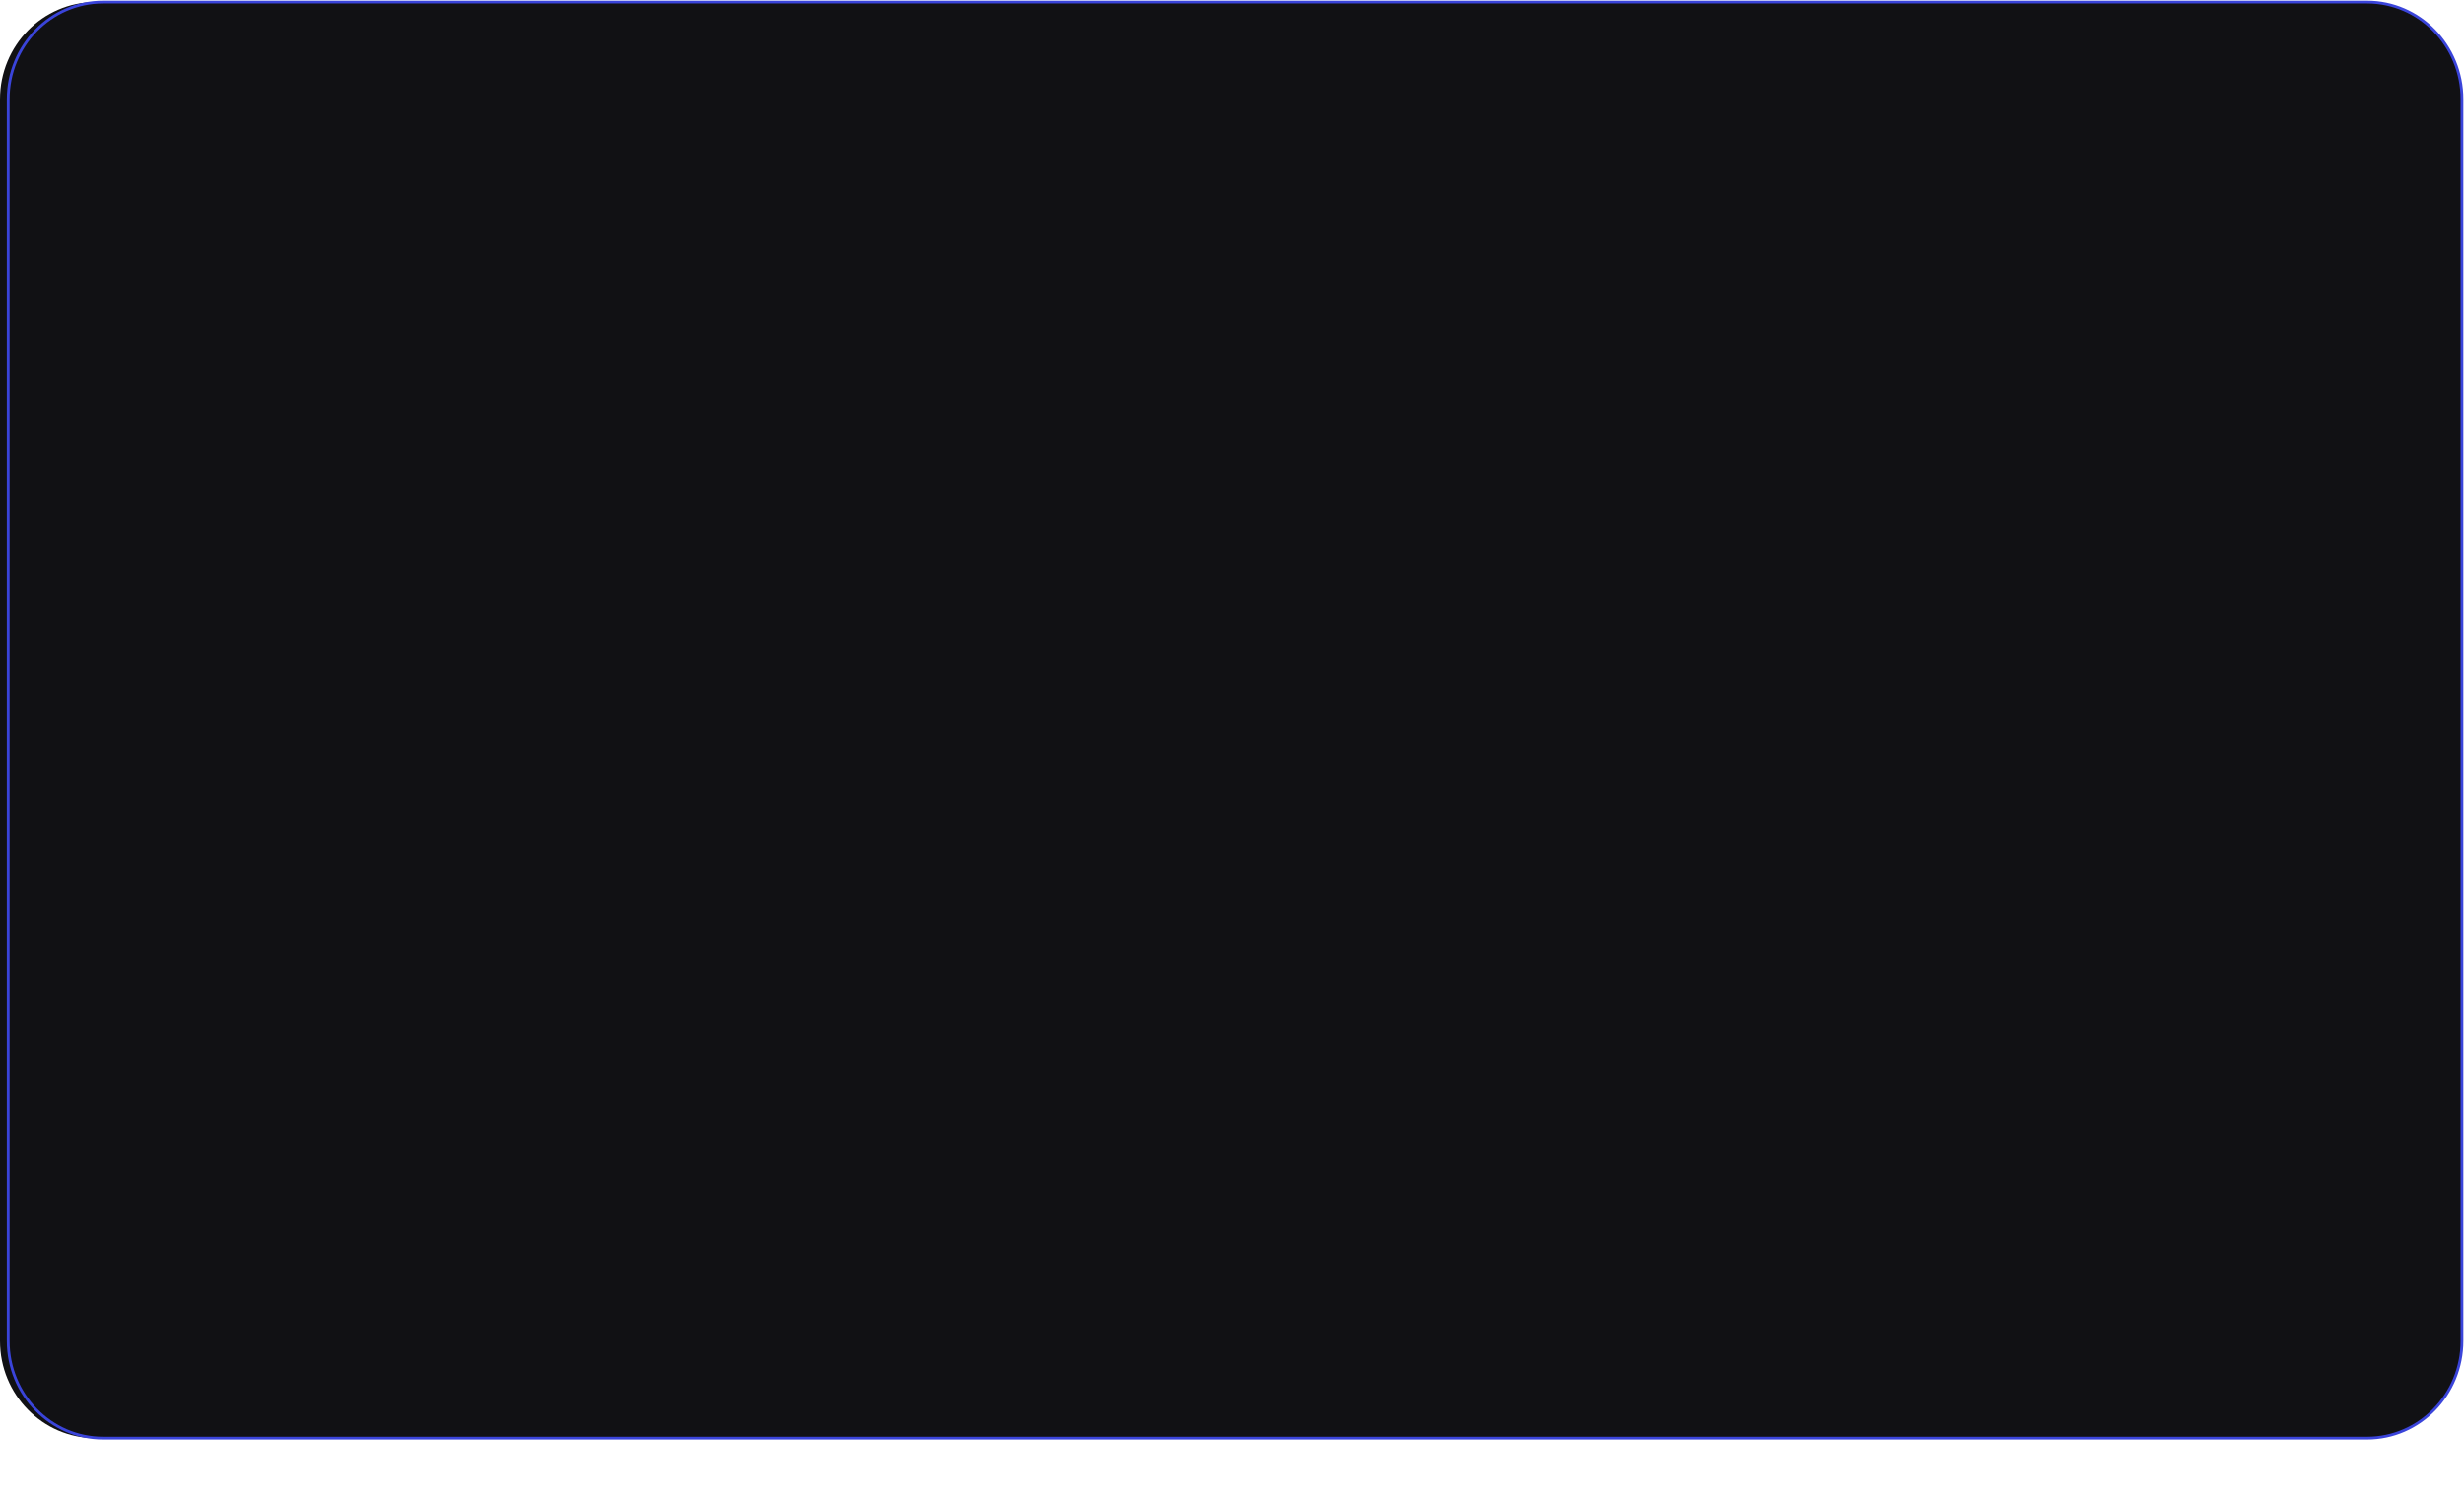
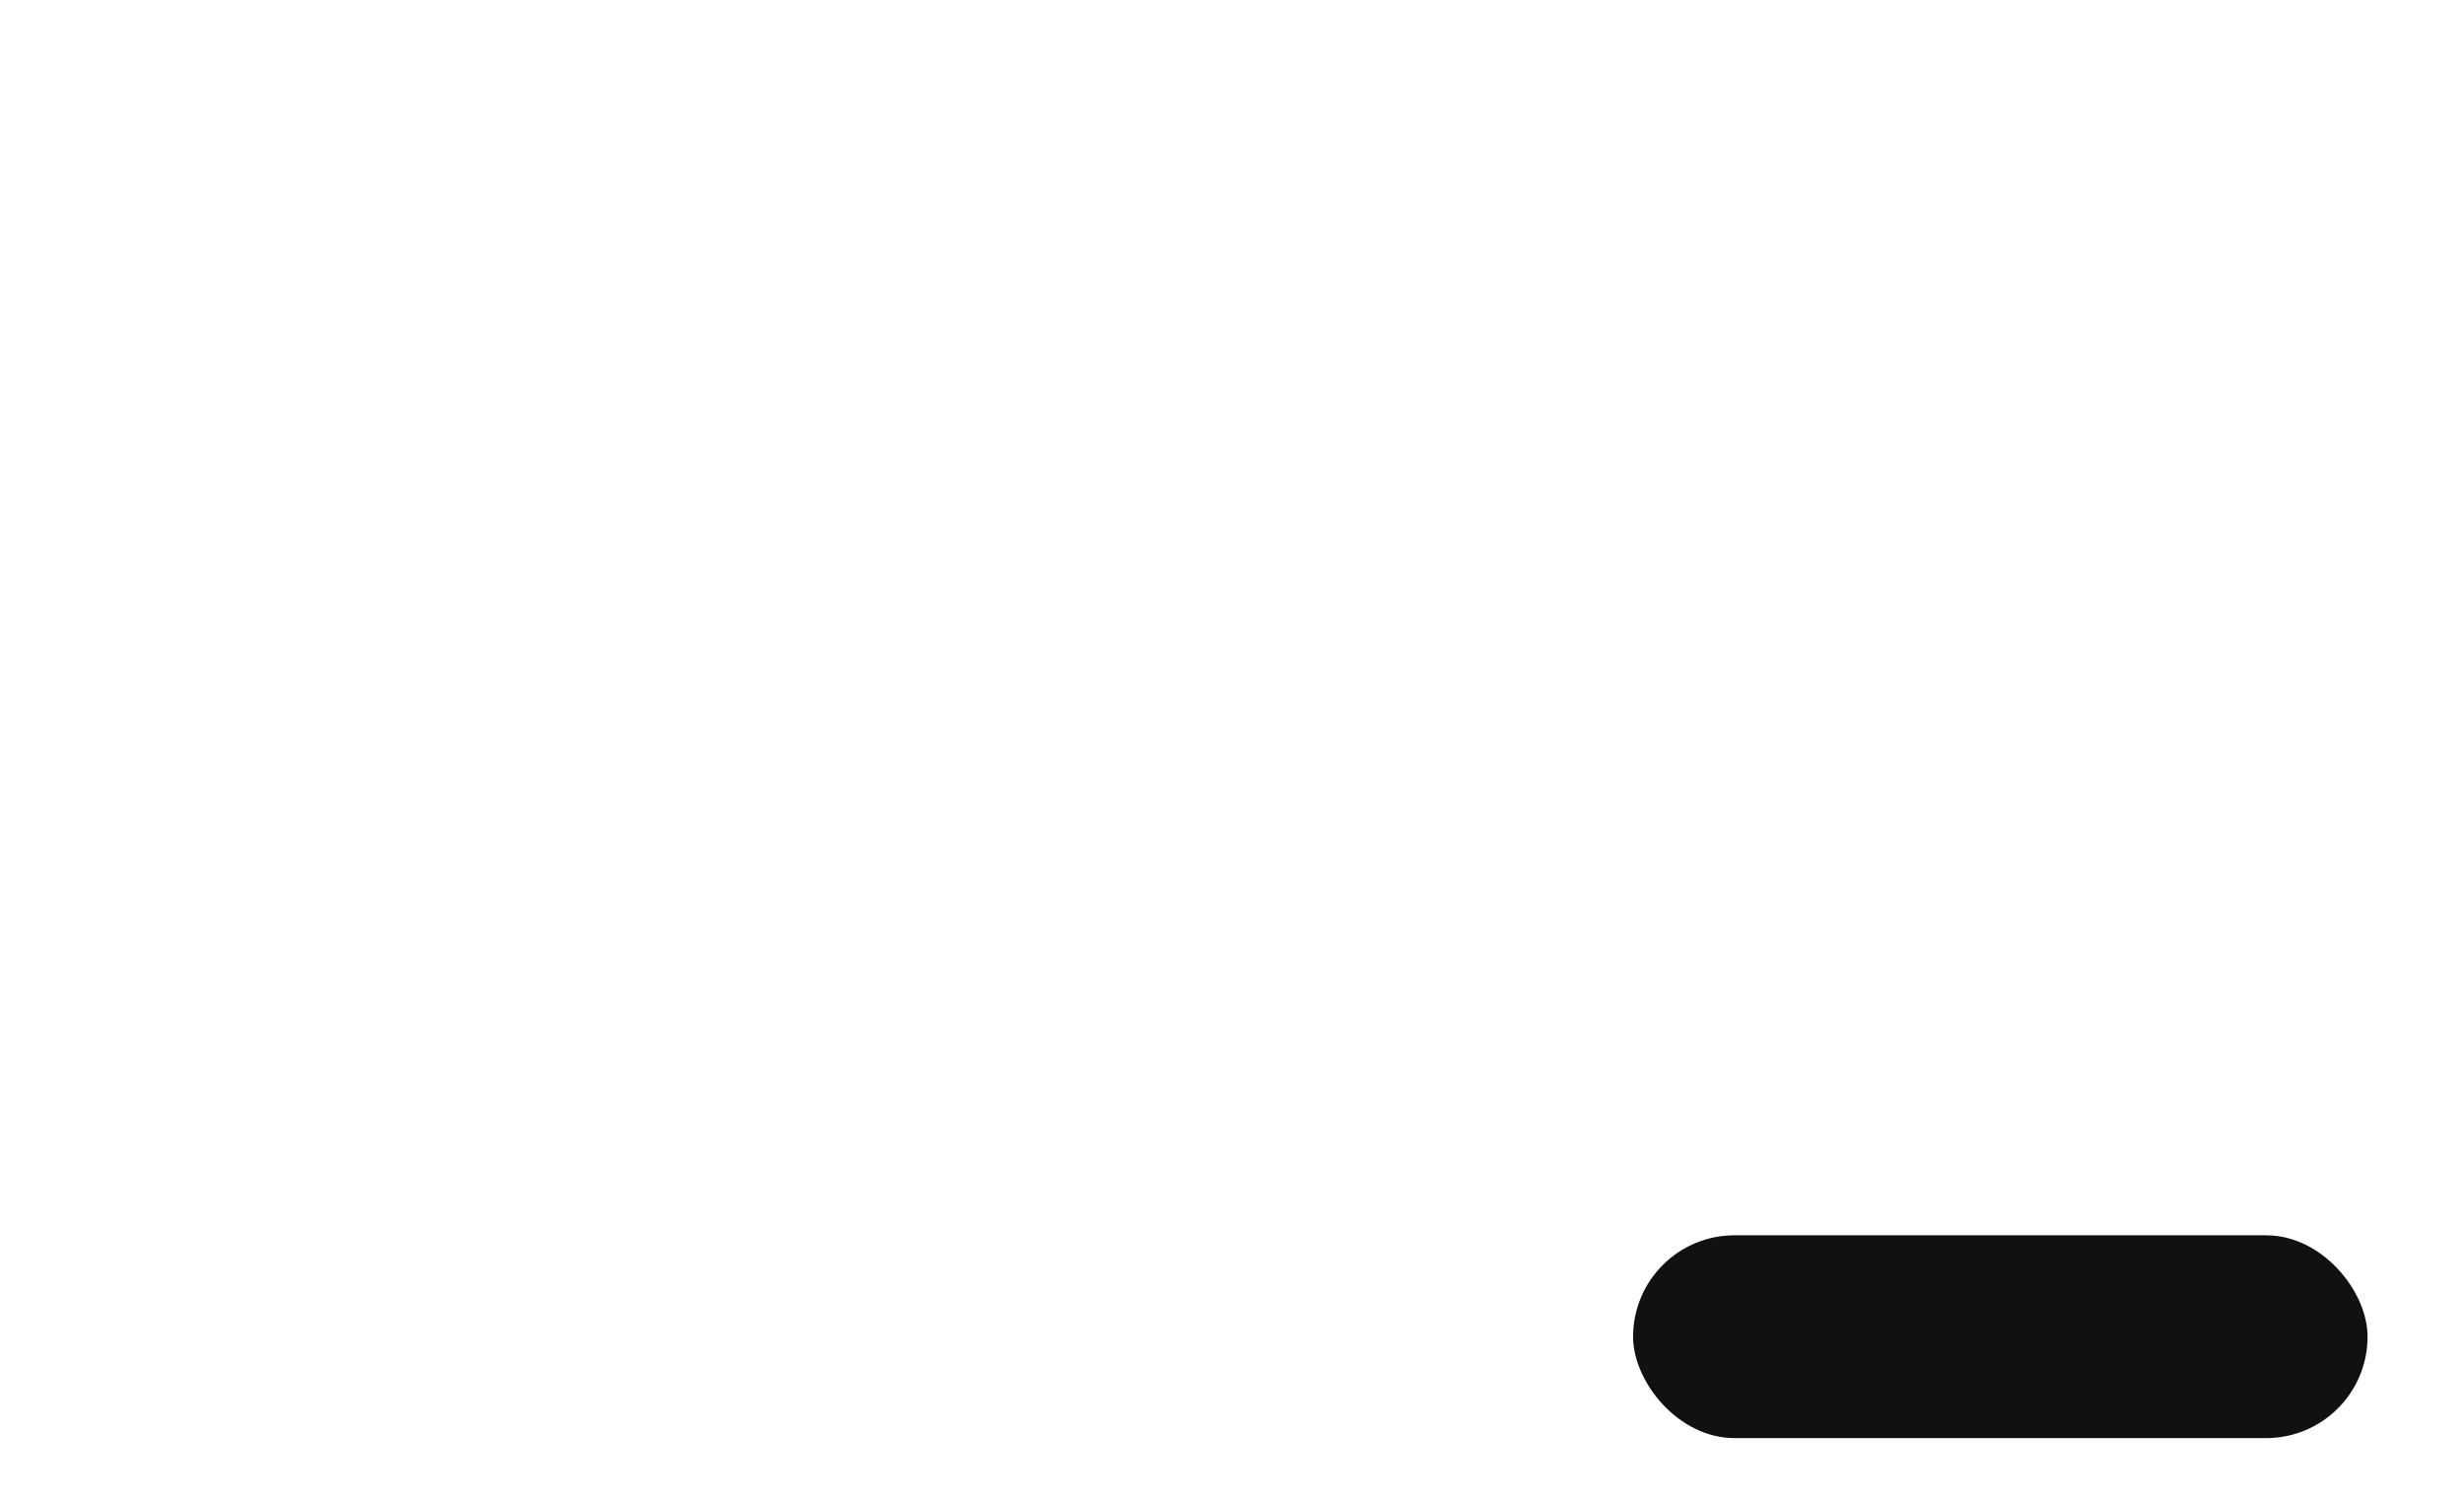
<svg xmlns="http://www.w3.org/2000/svg" width="1201" height="731" viewBox="0 0 1201 731" fill="none">
-   <path d="M1153.57 1H46.432C20.788 1 0 22.206 0 48.364V653.636C0 679.794 20.788 701 46.432 701H1153.57C1179.21 701 1200 679.794 1200 653.636V48.364C1200 22.206 1179.21 1 1153.57 1Z" fill="#111114" />
  <g filter="url(#filter0_f_80_927)">
    <rect x="796" y="602.141" width="358" height="98.859" rx="49.429" fill="#111114" />
  </g>
-   <path d="M1153.72 1H50.277C24.719 1 4 22.206 4 48.364V653.636C4 679.794 24.719 701 50.277 701H1153.72C1179.28 701 1200 679.794 1200 653.636V48.364C1200 22.206 1179.28 1 1153.72 1Z" stroke="#3A44DA" stroke-width="1.355" />
  <defs>
    <filter id="filter0_f_80_927" x="766" y="572.141" width="418" height="158.859" filterUnits="userSpaceOnUse" color-interpolation-filters="sRGB">
      <feFlood flood-opacity="0" result="BackgroundImageFix" />
      <feBlend mode="normal" in="SourceGraphic" in2="BackgroundImageFix" result="shape" />
      <feGaussianBlur stdDeviation="15" result="effect1_foregroundBlur_80_927" />
    </filter>
  </defs>
</svg>